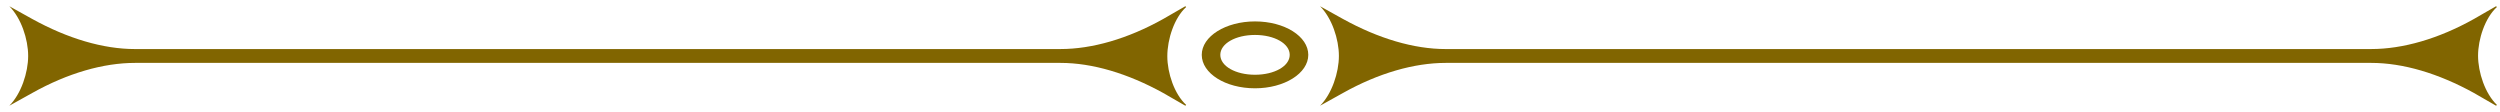
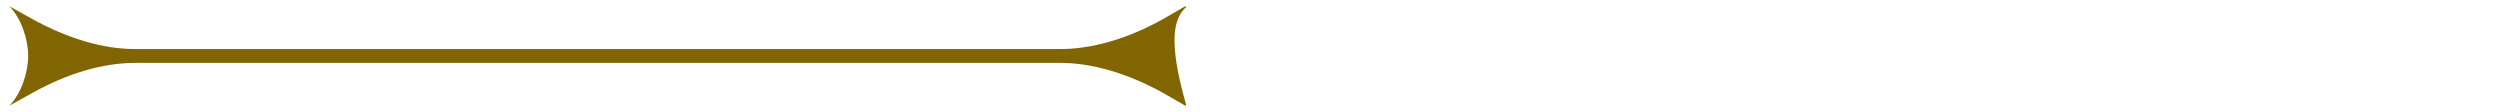
<svg xmlns="http://www.w3.org/2000/svg" width="201" height="9" viewBox="0 0 201 9" fill="none">
-   <path d="M100.903 1.722C98.546 1.722 96.621 2.922 96.621 4.41C96.621 5.899 98.524 7.099 100.903 7.099C103.26 7.099 105.186 5.899 105.186 4.41C105.185 2.922 103.282 1.722 100.903 1.722ZM100.903 6.01C99.346 6.01 98.113 5.322 98.113 4.41C98.113 3.499 99.346 2.81 100.903 2.81C102.46 2.81 103.693 3.499 103.693 4.41C103.693 5.321 102.46 6.01 100.903 6.01Z" fill="#816500" />
-   <path d="M199.236 4.477C199.236 3.144 199.799 1.433 200.75 0.567L200.685 0.5L198.912 1.522C196.057 3.122 193.181 3.943 190.65 3.943L118.569 3.944H116.233C113.681 3.944 110.826 3.1 107.971 1.523L106.133 0.501C107.085 1.456 107.647 3.145 107.647 4.5C107.647 5.833 107.084 7.544 106.133 8.5L107.971 7.478C110.826 5.878 113.703 5.057 116.233 5.057H190.65C193.202 5.057 196.057 5.901 198.912 7.478L200.685 8.5L200.75 8.433C199.798 7.521 199.236 5.81 199.236 4.477L199.236 4.477Z" fill="#816500" />
-   <path d="M95.367 0.567L95.302 0.5L93.529 1.522C90.674 3.122 87.797 3.943 85.267 3.943L13.185 3.944H10.85C8.298 3.944 5.443 3.1 2.588 1.523L0.75 0.501C1.702 1.456 2.264 3.145 2.264 4.5C2.264 5.833 1.701 7.544 0.75 8.5L2.588 7.478C5.443 5.878 8.319 5.057 10.85 5.057H85.267C87.819 5.057 90.674 5.901 93.528 7.478L95.302 8.5L95.367 8.433C94.415 7.567 93.853 5.856 93.853 4.523C93.852 3.144 94.415 1.433 95.367 0.567L95.367 0.567Z" fill="#816500" />
+   <path d="M95.367 0.567L95.302 0.5L93.529 1.522C90.674 3.122 87.797 3.943 85.267 3.943L13.185 3.944H10.85C8.298 3.944 5.443 3.1 2.588 1.523L0.75 0.501C1.702 1.456 2.264 3.145 2.264 4.5C2.264 5.833 1.701 7.544 0.75 8.5L2.588 7.478C5.443 5.878 8.319 5.057 10.85 5.057H85.267C87.819 5.057 90.674 5.901 93.528 7.478L95.302 8.5L95.367 8.433C93.852 3.144 94.415 1.433 95.367 0.567L95.367 0.567Z" fill="#816500" />
</svg>